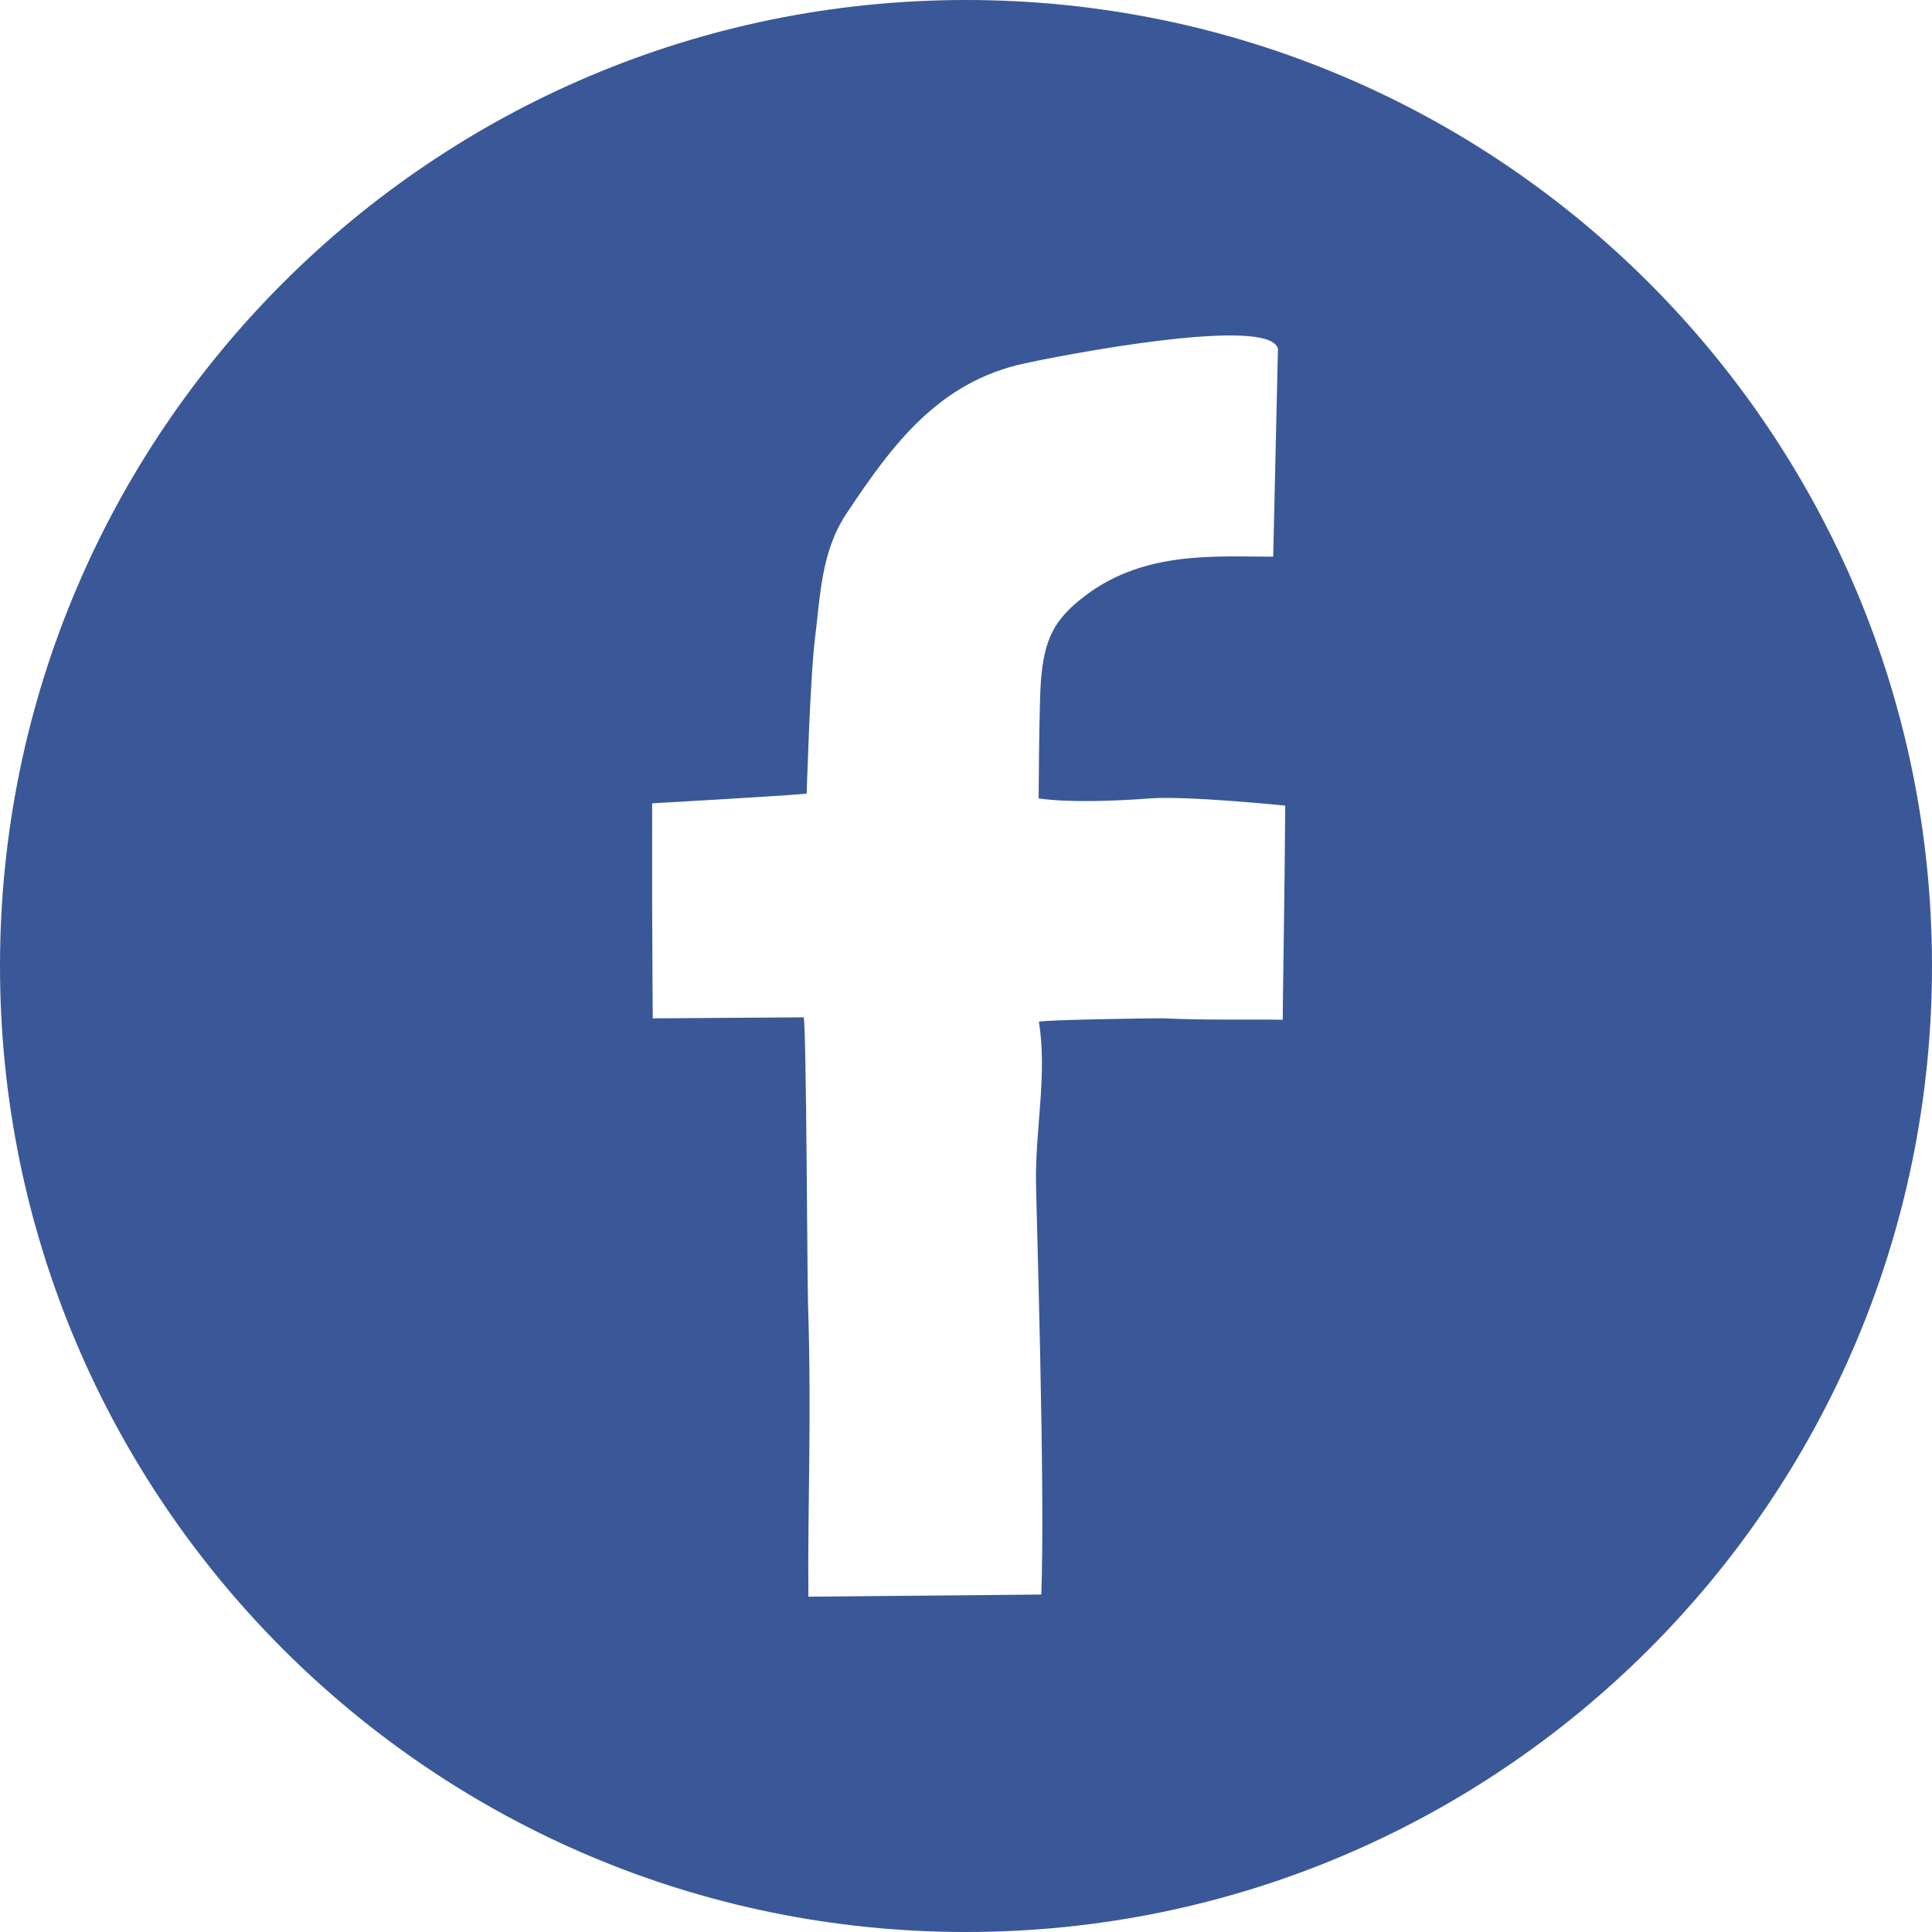
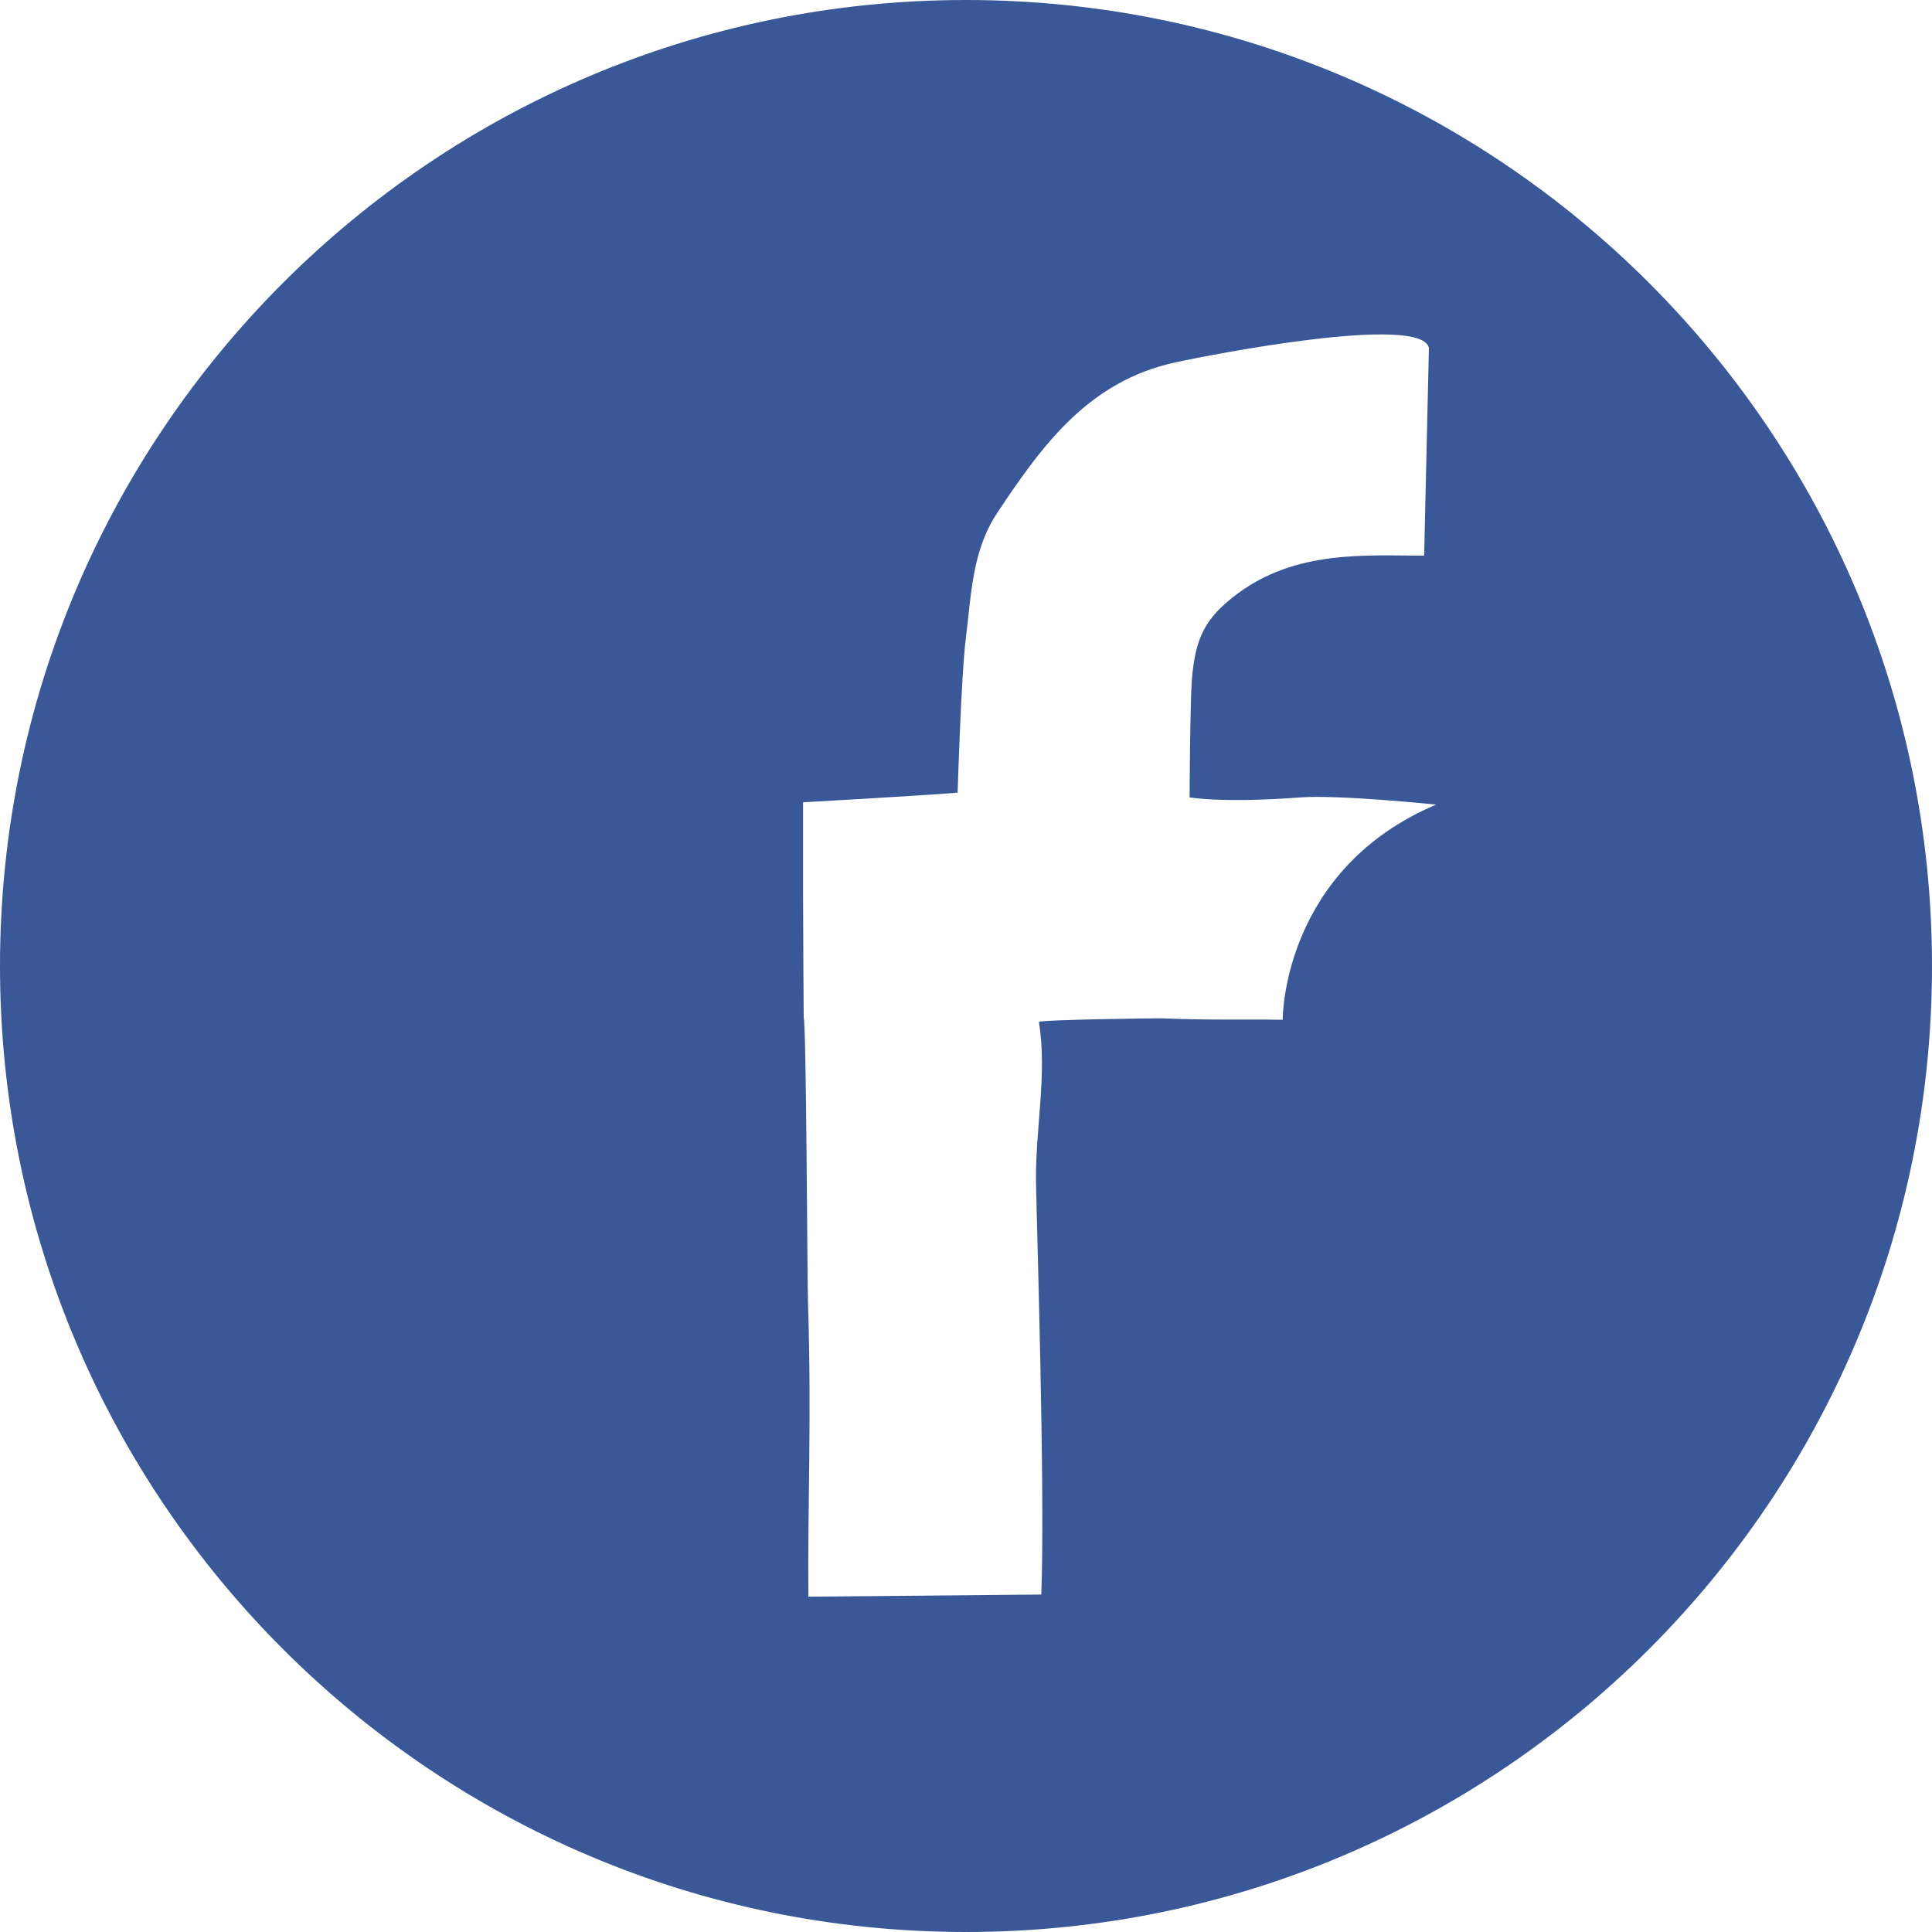
<svg xmlns="http://www.w3.org/2000/svg" version="1.1" id="Layer_1" x="0px" y="0px" width="30px" height="30px" viewBox="35 35 30 30" enable-background="new 35 35 30 30" xml:space="preserve">
-   <path fill="#3A5897" d="M50,35c-8.284,0-15,6.716-15,15c0,8.285,6.716,15,15,15c8.285,0,15-6.715,15-15C65,41.716,58.285,35,50,35z   M54.918,50.835c-0.602-0.01-1.152,0.009-1.853-0.022c-0.114-0.004-1.938,0.022-1.933,0.056c0.133,0.812-0.058,1.672-0.045,2.492  c0.006,0.479,0.145,4.804,0.082,6.399l-3.616,0.033c-0.015-1.359,0.052-2.756-0.006-4.548c-0.013-0.368-0.024-4.243-0.067-4.448  c0,0-1.598,0.012-2.344,0.016c0,0-0.01-1.43-0.01-1.914c0-0.476,0-0.95,0-1.425c0,0,1.865-0.104,2.4-0.15  c0,0,0.054-1.815,0.128-2.402c0.085-0.671,0.094-1.35,0.488-1.944c0.722-1.088,1.436-2.045,2.765-2.335  c0.501-0.11,3.814-0.761,3.937-0.225l-0.074,3.226c-0.901,0-1.981-0.091-2.9,0.592c-0.512,0.381-0.653,0.697-0.706,1.324  c-0.029,0.364-0.036,1.838-0.036,1.838c0.484,0.069,1.203,0.039,1.725,0c0.59-0.044,2.104,0.112,2.104,0.112  C54.953,48.487,54.916,50.738,54.918,50.835z" />
+   <path fill="#3A5897" d="M50,35c-8.284,0-15,6.716-15,15c0,8.285,6.716,15,15,15c8.285,0,15-6.715,15-15C65,41.716,58.285,35,50,35z   M54.918,50.835c-0.602-0.01-1.152,0.009-1.853-0.022c-0.114-0.004-1.938,0.022-1.933,0.056c0.133,0.812-0.058,1.672-0.045,2.492  c0.006,0.479,0.145,4.804,0.082,6.399l-3.616,0.033c-0.015-1.359,0.052-2.756-0.006-4.548c-0.013-0.368-0.024-4.243-0.067-4.448  c0,0-0.01-1.43-0.01-1.914c0-0.476,0-0.95,0-1.425c0,0,1.865-0.104,2.4-0.15  c0,0,0.054-1.815,0.128-2.402c0.085-0.671,0.094-1.35,0.488-1.944c0.722-1.088,1.436-2.045,2.765-2.335  c0.501-0.11,3.814-0.761,3.937-0.225l-0.074,3.226c-0.901,0-1.981-0.091-2.9,0.592c-0.512,0.381-0.653,0.697-0.706,1.324  c-0.029,0.364-0.036,1.838-0.036,1.838c0.484,0.069,1.203,0.039,1.725,0c0.59-0.044,2.104,0.112,2.104,0.112  C54.953,48.487,54.916,50.738,54.918,50.835z" />
</svg>